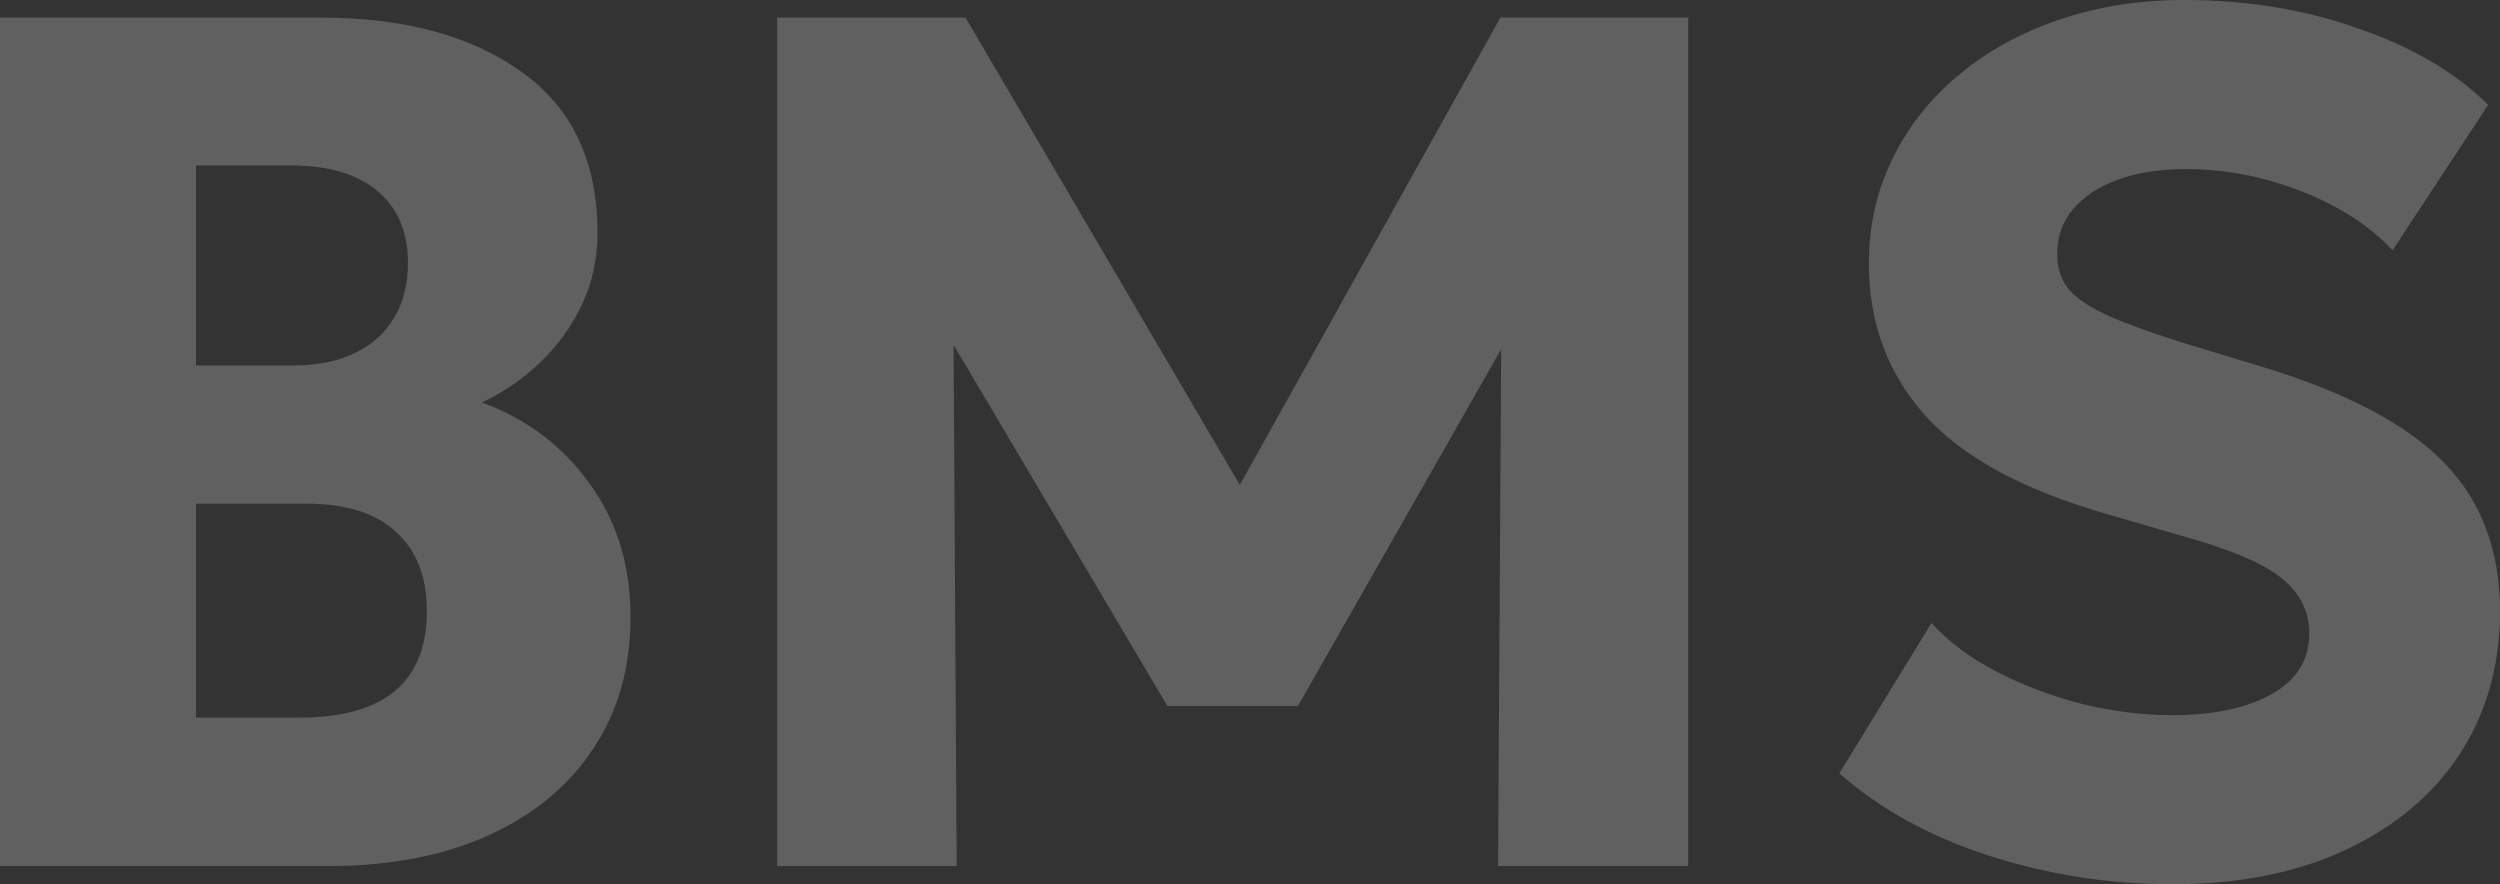
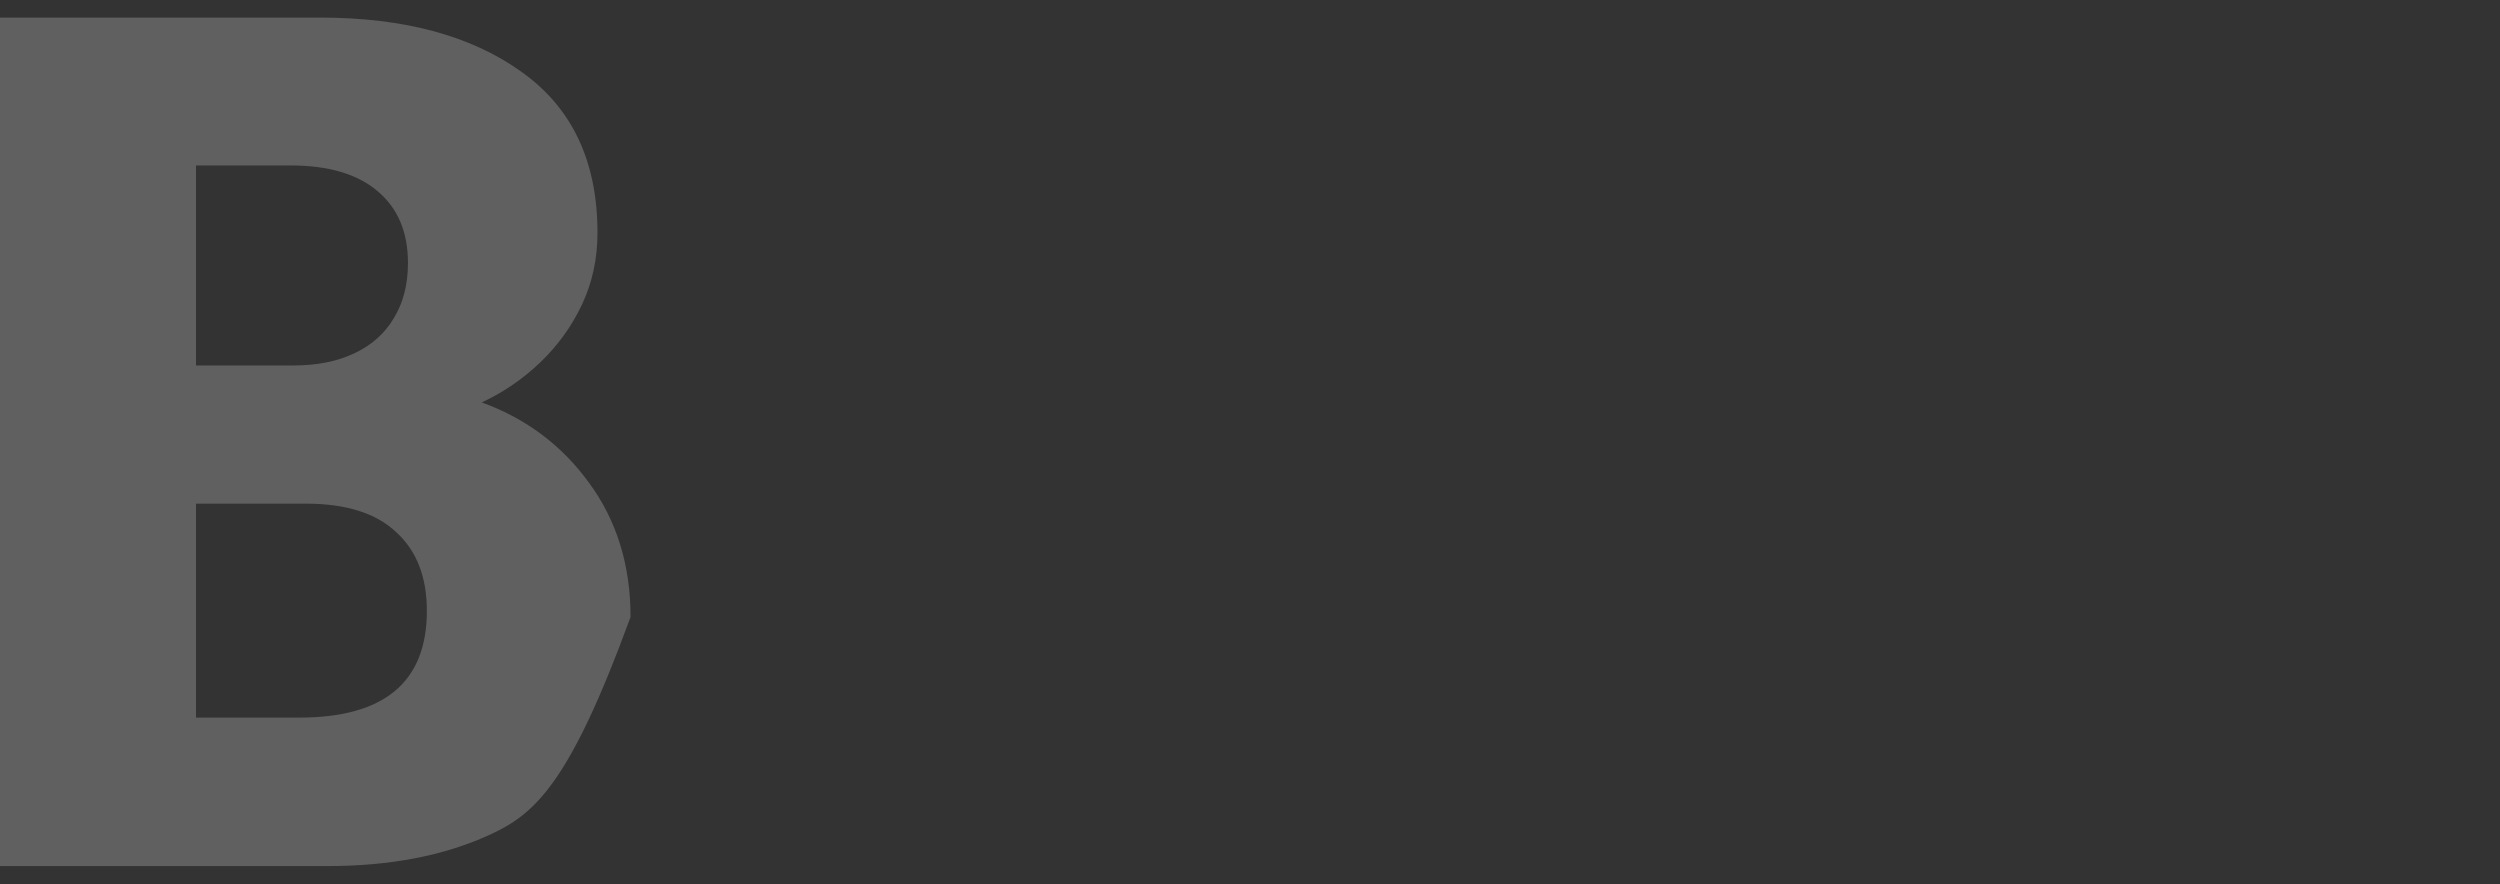
<svg xmlns="http://www.w3.org/2000/svg" width="540" height="191" viewBox="0 0 540 191" fill="none">
  <rect x="0" y="0" width="540" height="191" fill="#333333" stroke="none" />
  <g opacity="0.24">
-     <path d="M0 187.073V3.796H69.119C87.312 3.796 101.85 7.724 112.732 15.579C123.615 23.346 129.056 34.91 129.056 50.27C129.056 55.856 127.95 61.005 125.74 65.718C123.53 70.43 120.511 74.62 116.686 78.285C112.945 81.863 108.737 84.743 104.061 86.925C113.668 90.416 121.404 96.22 127.27 104.337C133.221 112.453 136.197 122.097 136.197 133.268C136.197 144.177 133.519 153.647 128.163 161.676C122.892 169.705 115.368 175.945 105.591 180.396C95.814 184.847 84.209 187.073 70.777 187.073H0ZM42.338 154.999H64.655C73.837 154.999 80.724 153.079 85.314 149.239C89.905 145.399 92.201 139.639 92.201 131.959C92.201 124.628 89.99 118.955 85.57 114.94C81.234 110.838 74.73 108.788 66.058 108.788H42.338V154.999ZM42.338 78.94H63.38C68.481 78.94 72.859 78.067 76.515 76.322C80.256 74.576 83.104 72.045 85.059 68.729C87.1 65.412 88.12 61.441 88.12 56.816C88.12 50.096 85.91 44.903 81.489 41.237C77.153 37.572 70.904 35.739 62.742 35.739H42.338V78.94Z" fill="#F0EEF3" />
-     <path d="M167.875 187.073V3.796H208.556L276.399 119.391L259.566 119.522L324.094 3.796H364.647V187.073H323.584L324.349 59.303L331.873 62.052L280.352 152.512H252.169L198.609 62.052L205.878 59.303L206.643 187.073H167.875Z" fill="#F0EEF3" />
-     <path d="M469.096 191C455.578 191 442.443 188.949 429.691 184.847C416.938 180.745 406.141 174.811 397.299 167.043L417.193 134.577C420.934 138.679 425.695 142.214 431.476 145.181C437.257 148.148 443.421 150.461 449.967 152.119C456.598 153.69 463.017 154.476 469.223 154.476C477.98 154.476 485.079 152.992 490.52 150.025C496.046 146.97 498.809 142.563 498.809 136.803C498.809 132.09 496.811 128.119 492.816 124.89C488.905 121.661 481.551 118.562 470.754 115.595L455.451 111.144C437.087 105.907 423.867 98.751 415.79 89.674C407.714 80.598 403.675 69.689 403.675 56.947C403.675 48.743 405.376 41.194 408.776 34.299C412.177 27.317 416.938 21.295 423.059 16.233C429.18 11.084 436.364 7.113 444.611 4.32C452.943 1.44 461.997 0 471.774 0C485.292 0 497.832 2.051 509.394 6.153C521.041 10.168 530.393 15.666 537.45 22.648L516.79 54.066C513.56 50.575 509.564 47.521 504.803 44.903C500.042 42.284 494.856 40.233 489.245 38.75C483.634 37.266 477.98 36.524 472.284 36.524C466.673 36.524 461.784 37.266 457.619 38.75C453.453 40.233 450.18 42.372 447.799 45.164C445.504 47.87 444.356 51.099 444.356 54.852C444.356 57.907 445.206 60.481 446.907 62.576C448.692 64.583 451.625 66.503 455.706 68.336C459.872 70.169 465.483 72.176 472.539 74.358L488.097 79.071C506.376 84.569 519.596 91.464 527.758 99.755C535.919 108.046 540 118.824 540 132.09C540 143.697 537.109 153.952 531.328 162.854C525.547 171.669 517.343 178.563 506.716 183.538C496.174 188.513 483.634 191 469.096 191Z" fill="#F0EEF3" />
+     <path d="M0 187.073V3.796H69.119C87.312 3.796 101.85 7.724 112.732 15.579C123.615 23.346 129.056 34.91 129.056 50.27C129.056 55.856 127.95 61.005 125.74 65.718C123.53 70.43 120.511 74.62 116.686 78.285C112.945 81.863 108.737 84.743 104.061 86.925C113.668 90.416 121.404 96.22 127.27 104.337C133.221 112.453 136.197 122.097 136.197 133.268C122.892 169.705 115.368 175.945 105.591 180.396C95.814 184.847 84.209 187.073 70.777 187.073H0ZM42.338 154.999H64.655C73.837 154.999 80.724 153.079 85.314 149.239C89.905 145.399 92.201 139.639 92.201 131.959C92.201 124.628 89.99 118.955 85.57 114.94C81.234 110.838 74.73 108.788 66.058 108.788H42.338V154.999ZM42.338 78.94H63.38C68.481 78.94 72.859 78.067 76.515 76.322C80.256 74.576 83.104 72.045 85.059 68.729C87.1 65.412 88.12 61.441 88.12 56.816C88.12 50.096 85.91 44.903 81.489 41.237C77.153 37.572 70.904 35.739 62.742 35.739H42.338V78.94Z" fill="#F0EEF3" />
  </g>
</svg>